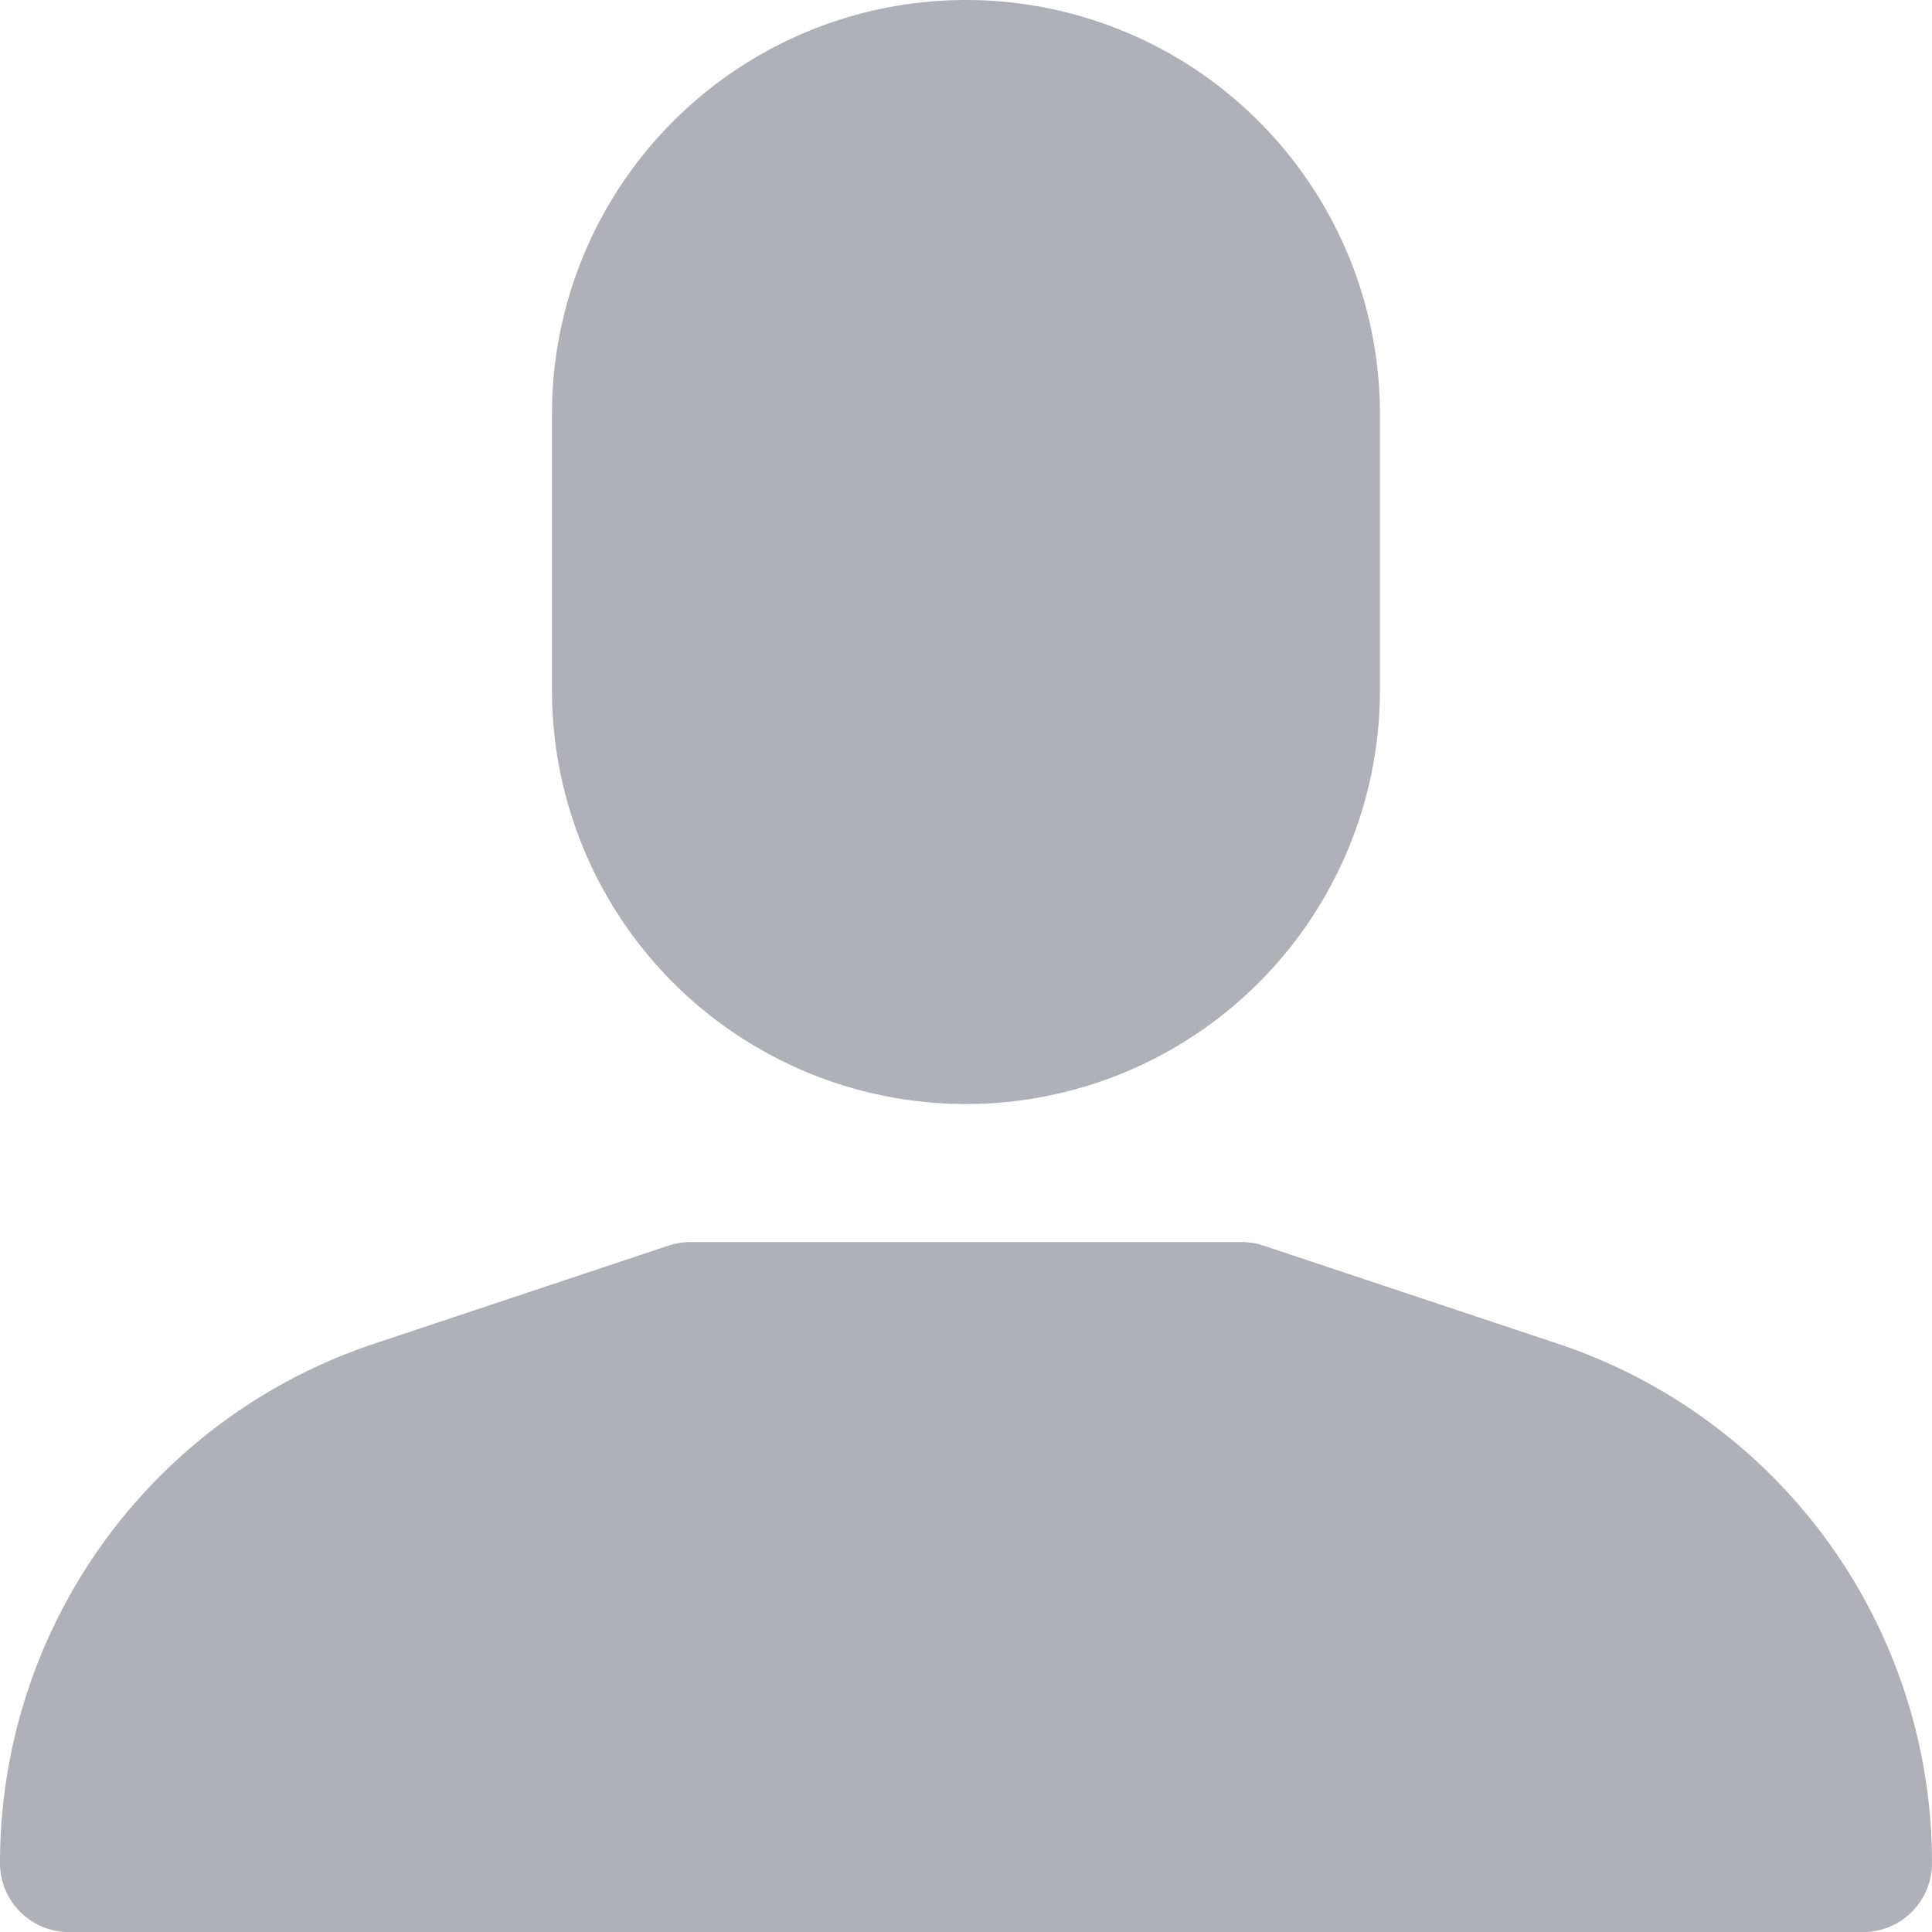
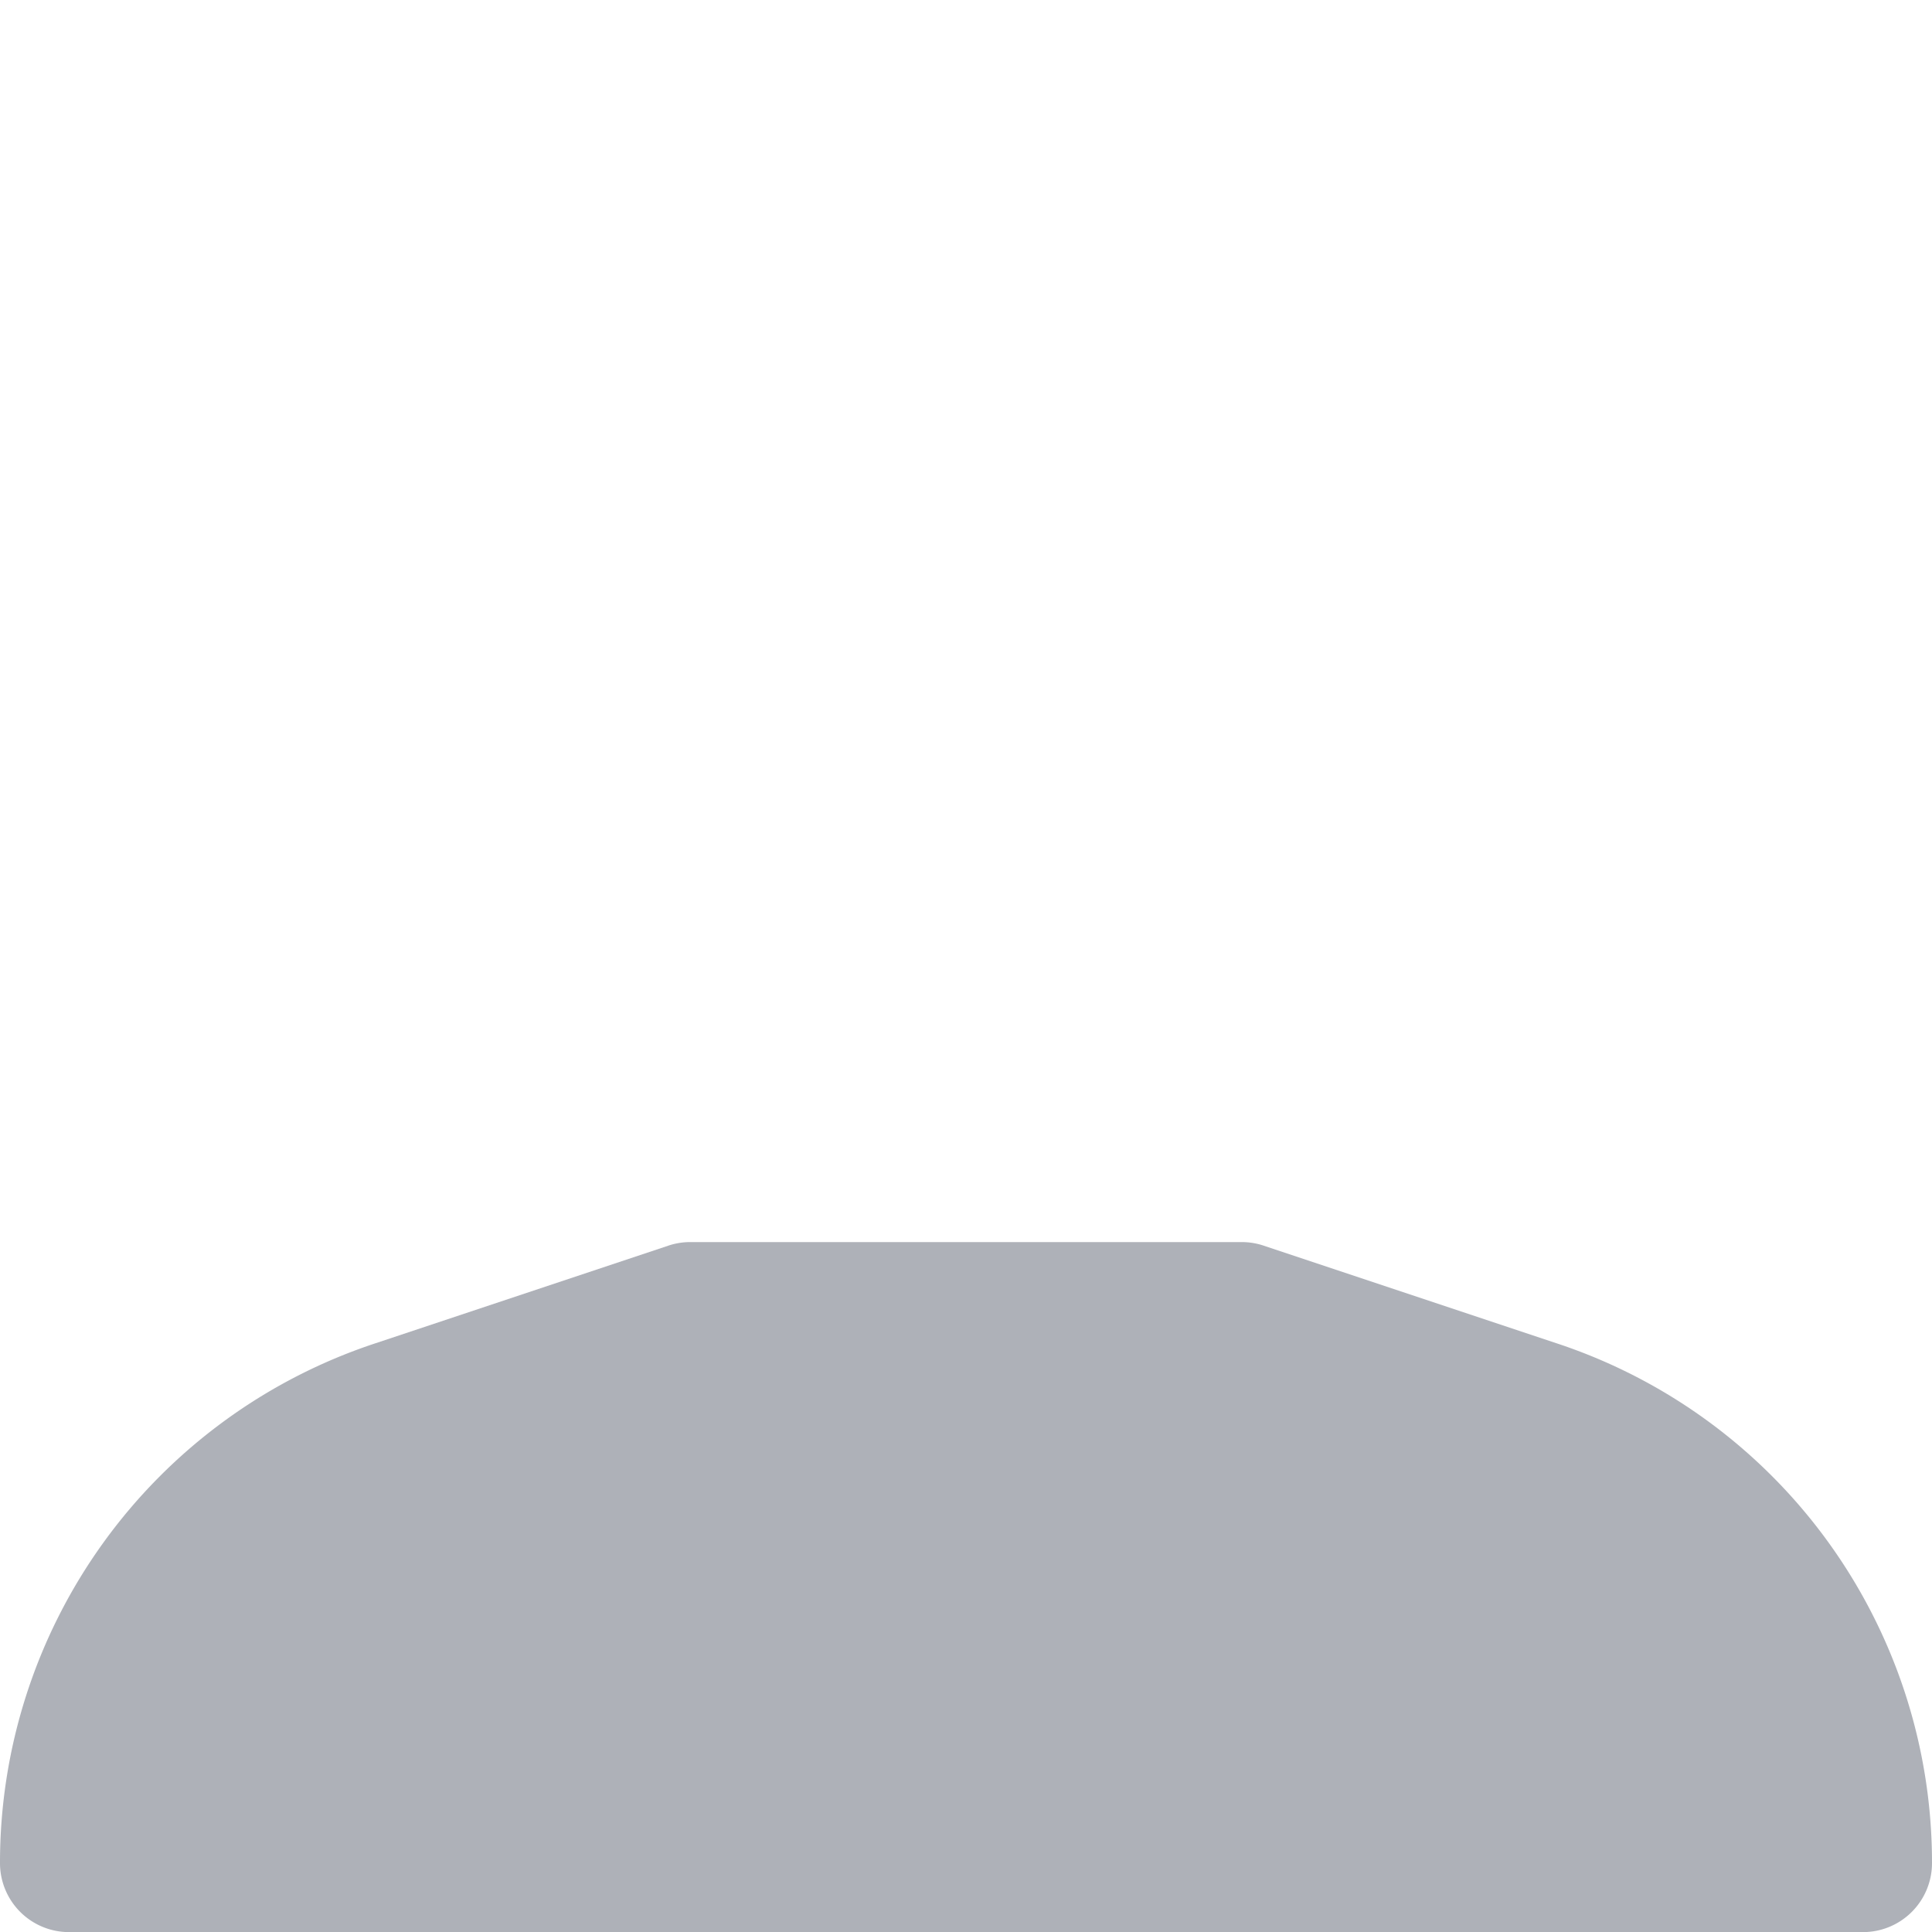
<svg xmlns="http://www.w3.org/2000/svg" width="18.821" height="18.821" viewBox="0 0 18.821 18.821">
  <g id="customer" transform="translate(-2768 5743)">
    <g id="Group_552" data-name="Group 552" transform="translate(2768 -5730.9)">
      <g id="Group_7" data-name="Group 7">
        <path id="Path_1" data-name="Path 1" d="M15.173,308.188l-2.862-.954a.673.673,0,0,0-.212-.035H6.722a.671.671,0,0,0-.212.035l-2.862.954A5.328,5.328,0,0,0,0,313.249a.672.672,0,0,0,.672.672H18.149a.672.672,0,0,0,.672-.672A5.328,5.328,0,0,0,15.173,308.188Z" transform="translate(0 -307.199)" fill="#aeb1b8" />
      </g>
    </g>
    <g id="Group_553" data-name="Group 553" transform="translate(2773.377 -5743)">
      <g id="Group_9" data-name="Group 9">
-         <path id="Path_2" data-name="Path 2" d="M140.566,0a4.033,4.033,0,0,0-4.033,4.033V6.722a4.033,4.033,0,0,0,8.066,0V4.033A4.033,4.033,0,0,0,140.566,0Z" transform="translate(-136.533)" fill="#aeb1b8" />
-       </g>
+         </g>
    </g>
  </g>
</svg>